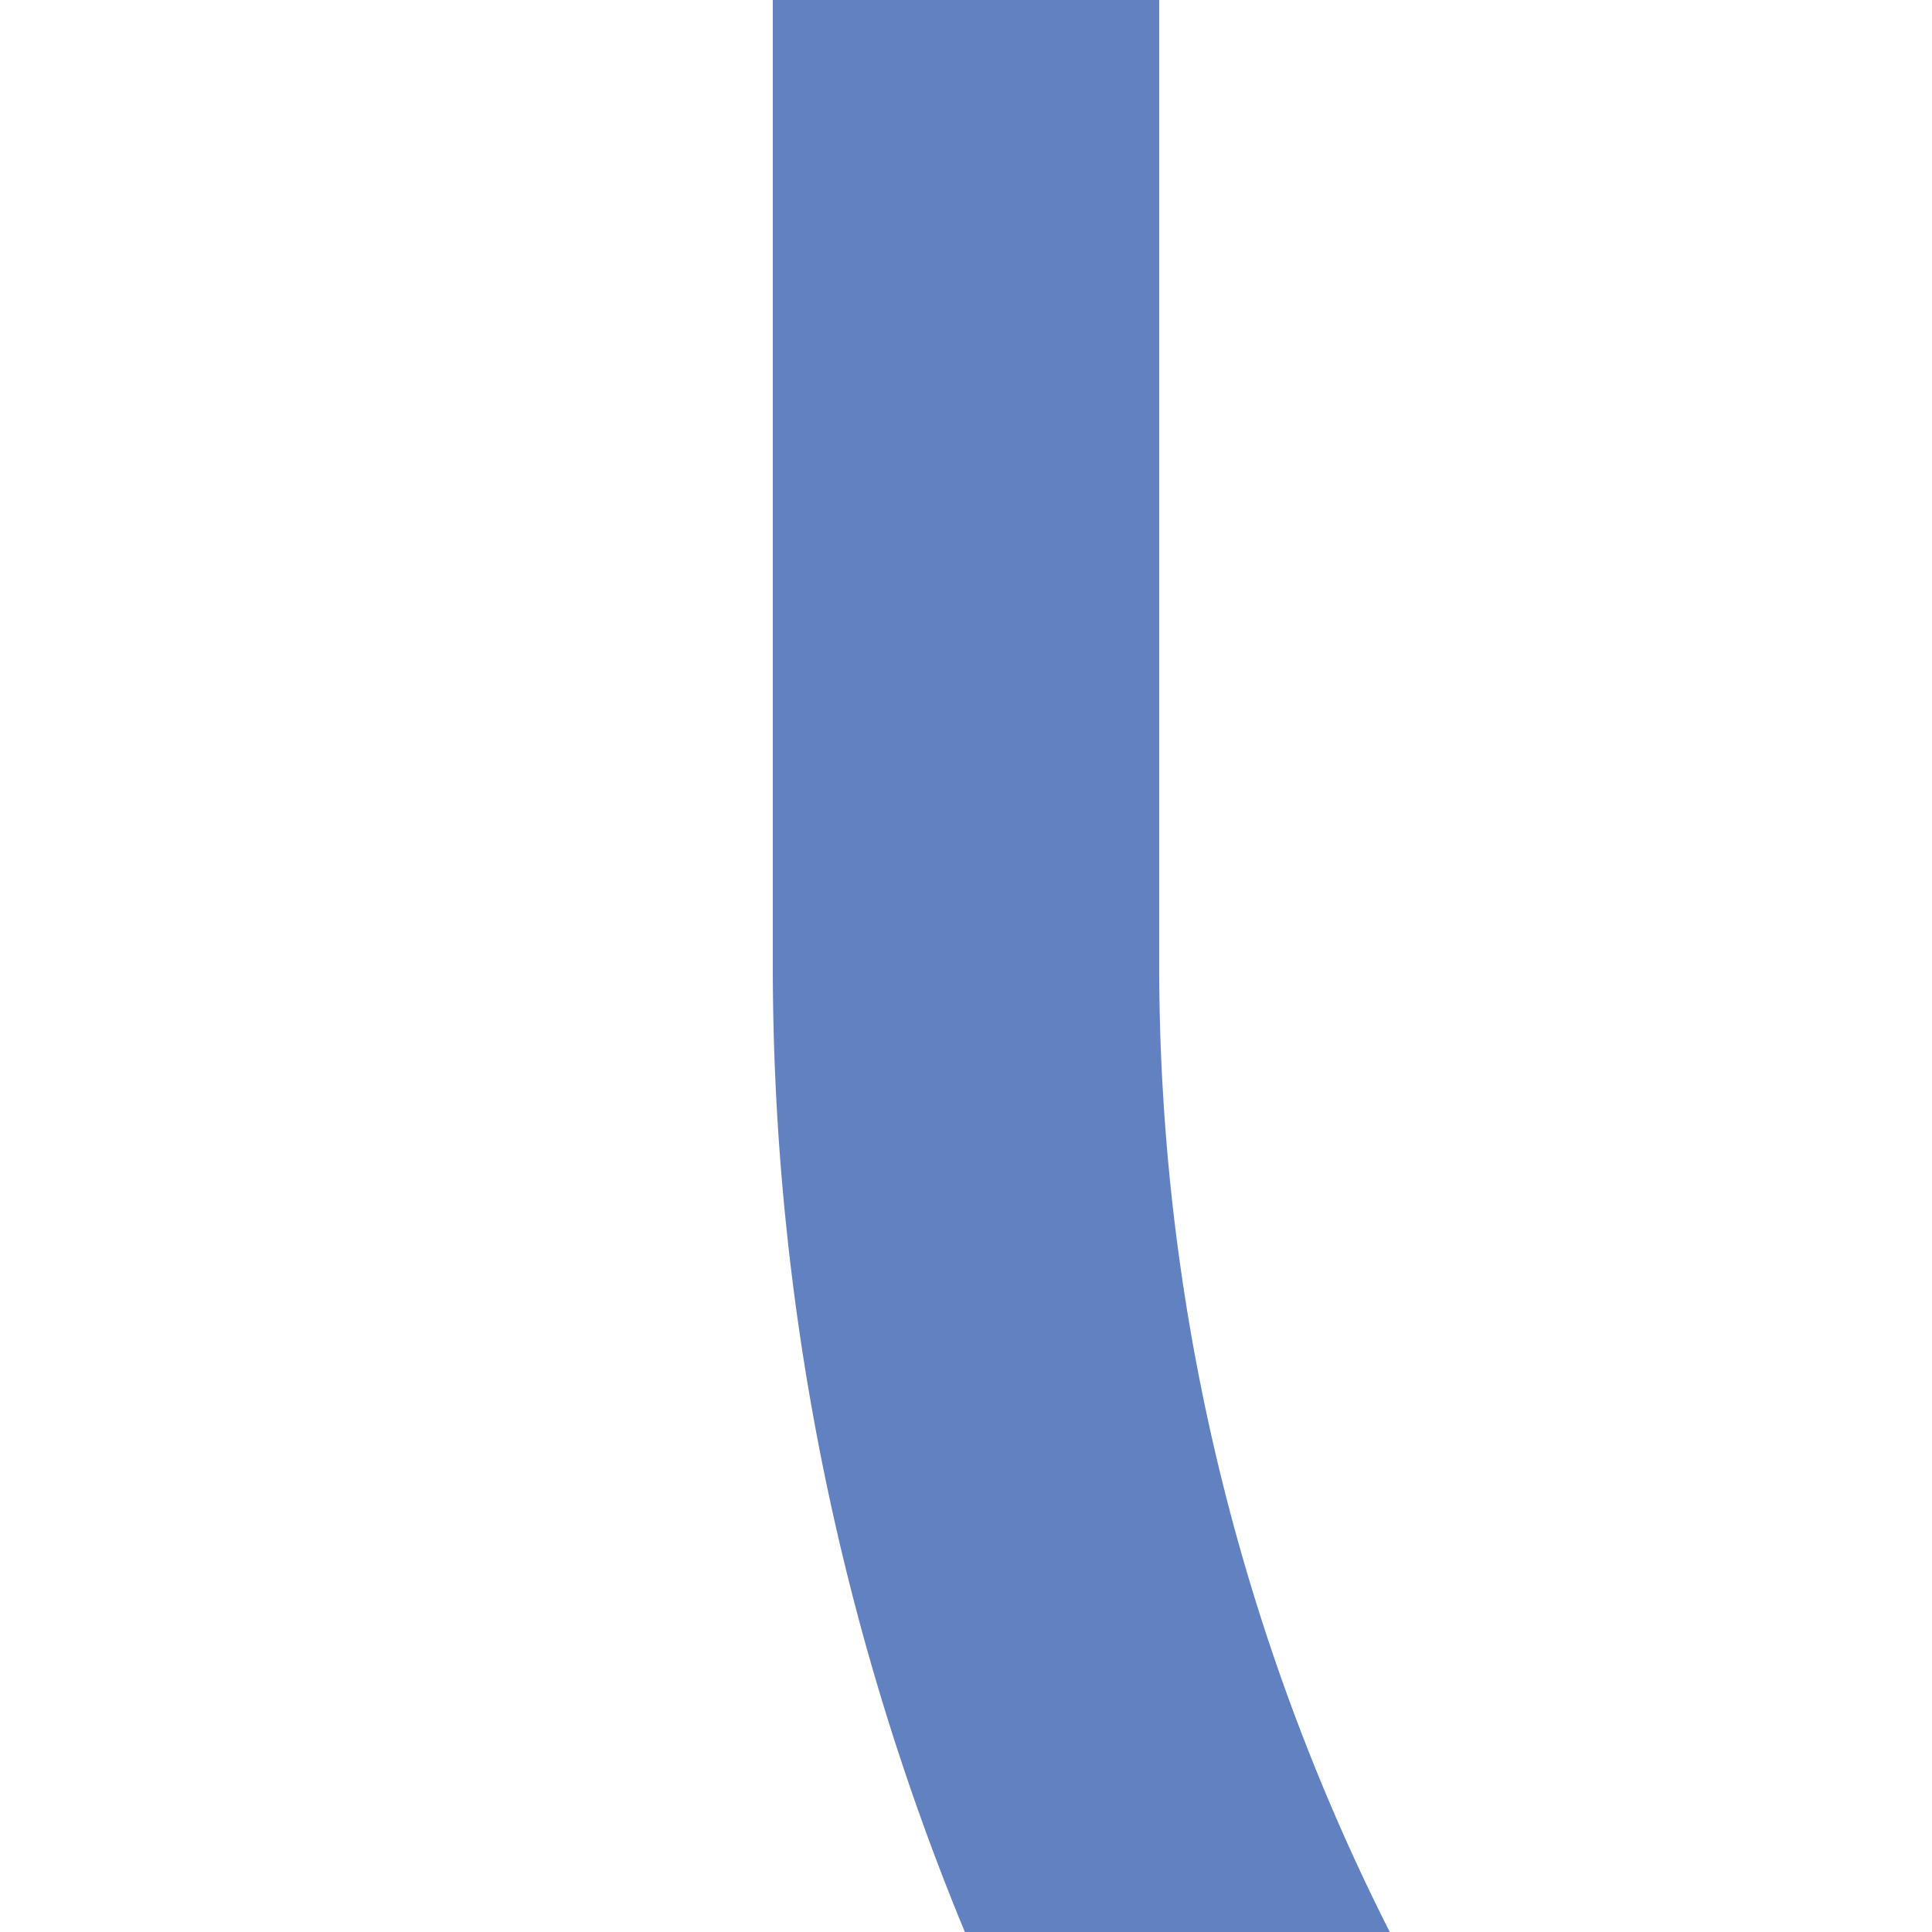
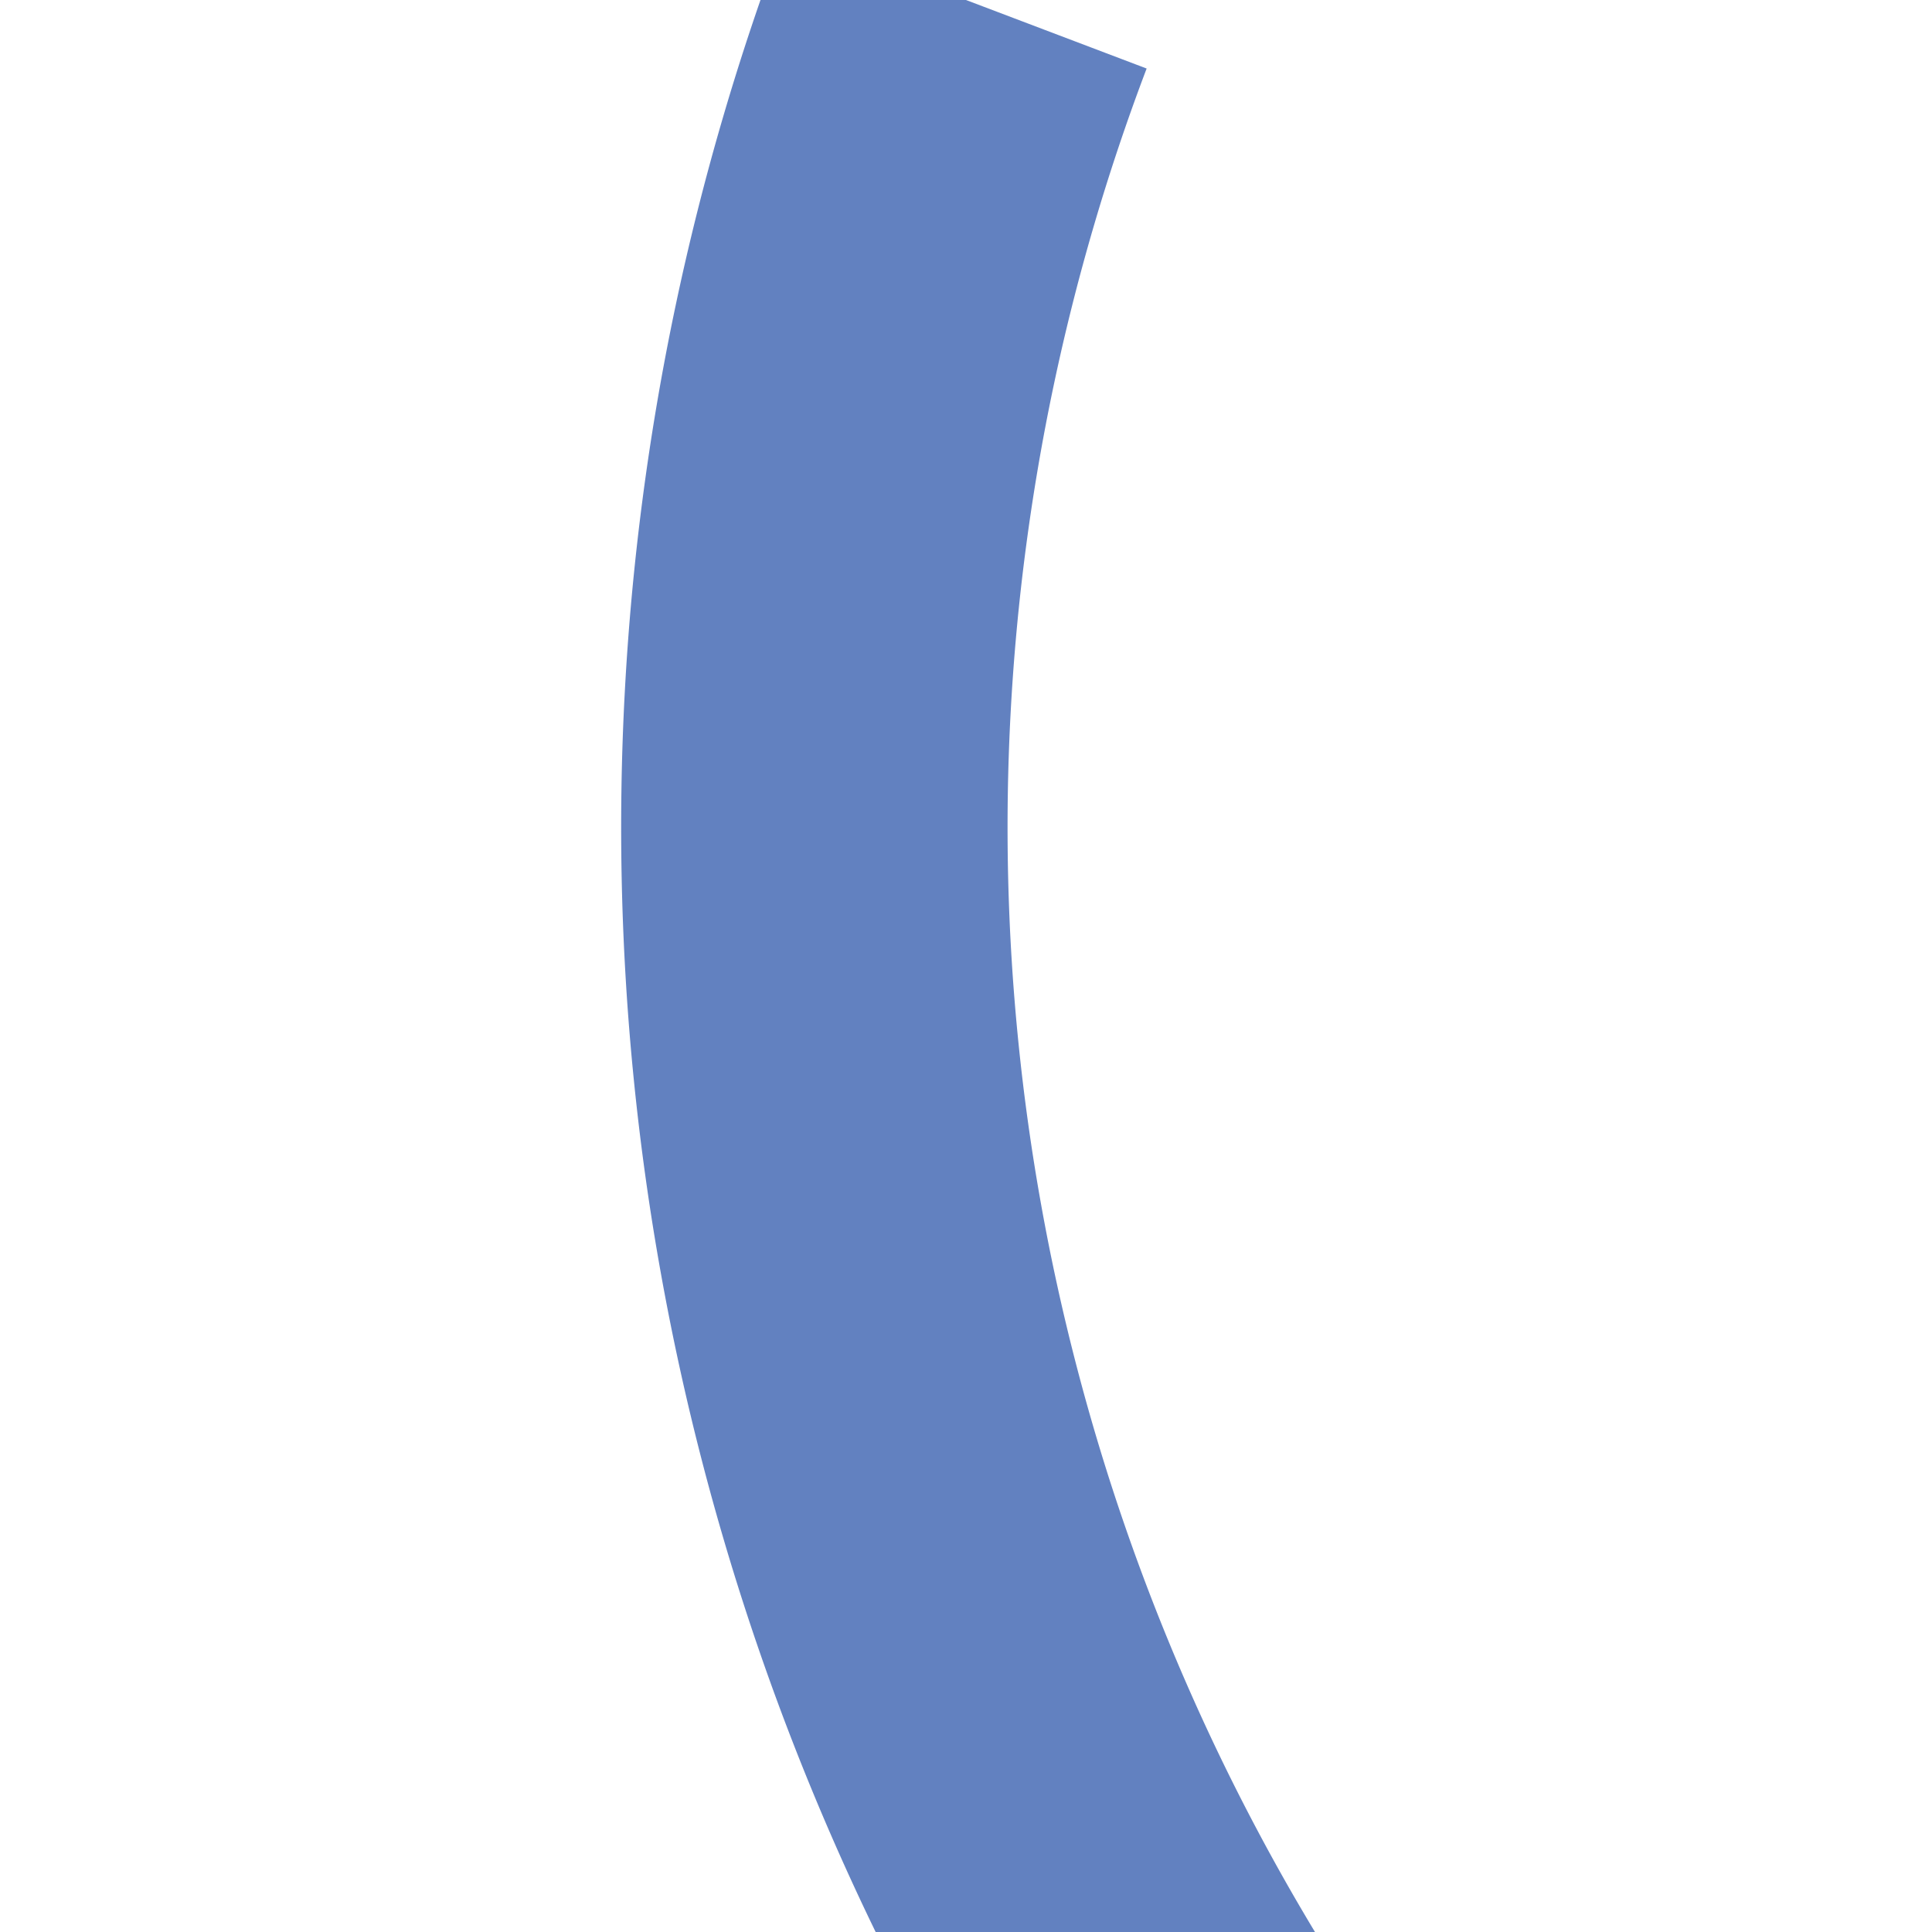
<svg xmlns="http://www.w3.org/2000/svg" width="500" height="500">
  <title>uexSTR2~F</title>
-   <path stroke="#6281C0" d="M 250,0 V 250 A 603.55,603.55 0 0 0 426.78,676.78" stroke-width="100" fill="none" />
+   <path stroke="#6281C0" d="M 250,0 A 603.55,603.55 0 0 0 426.78,676.78" stroke-width="100" fill="none" />
</svg>